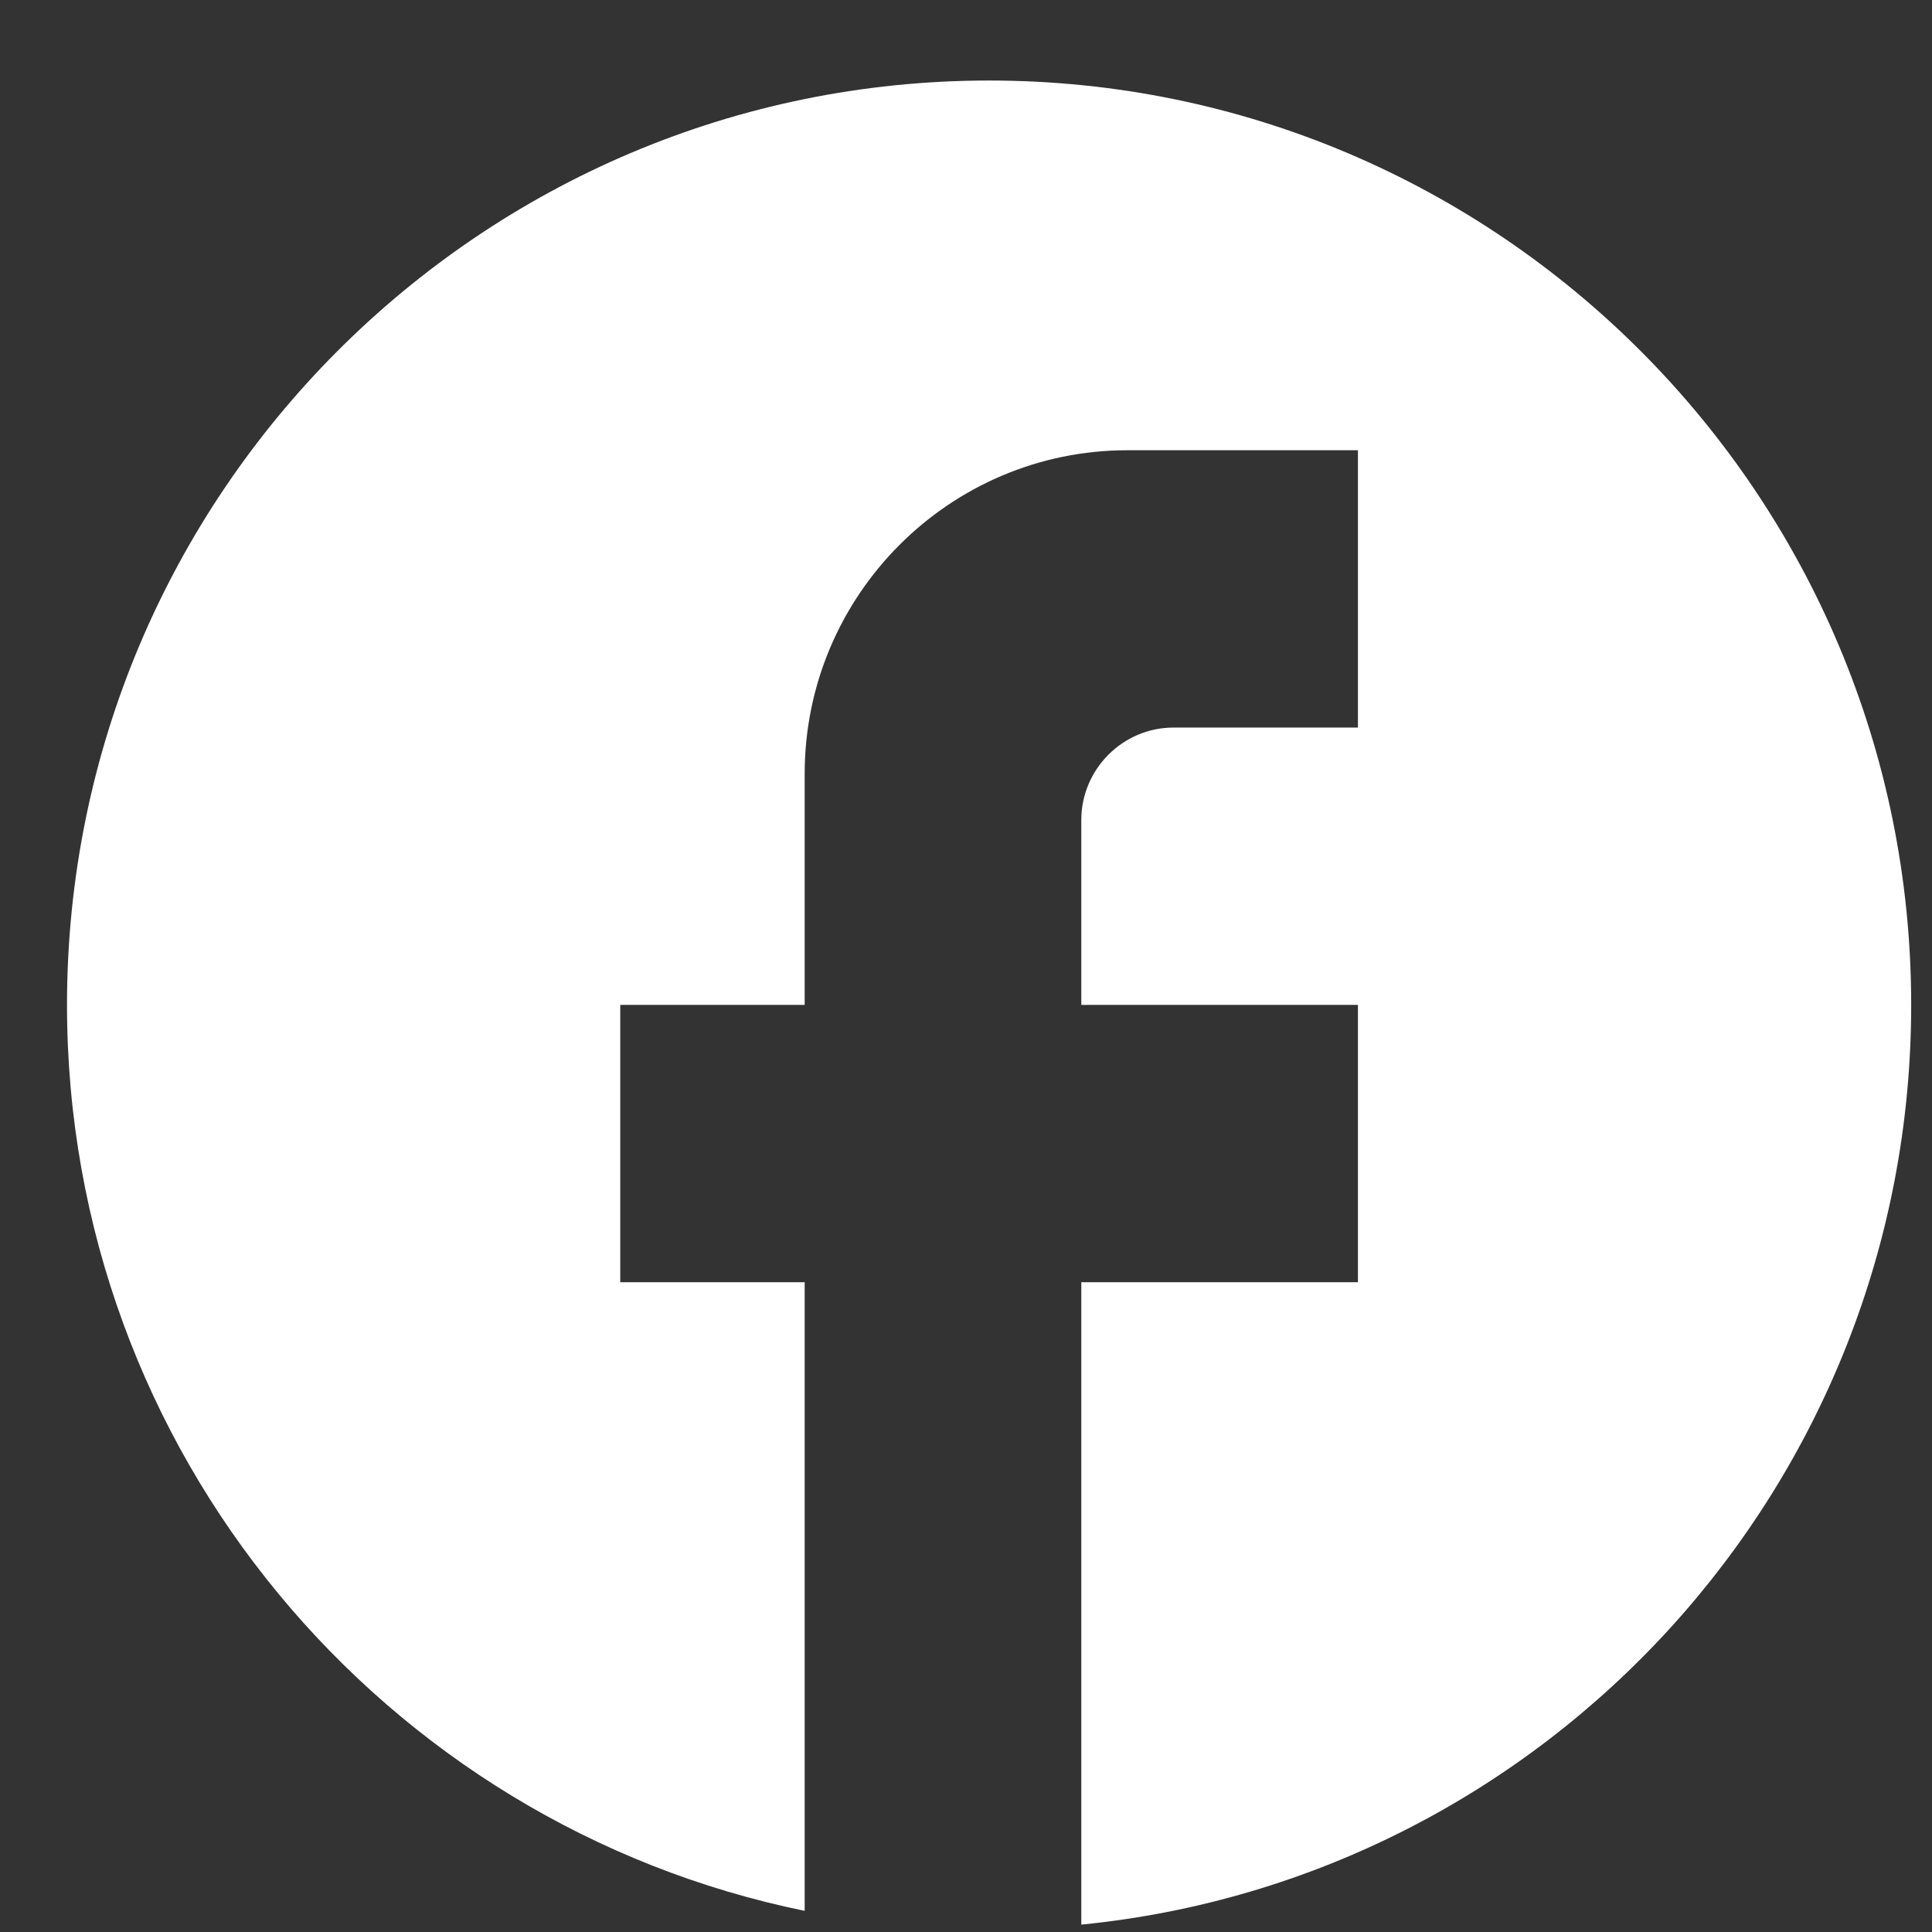
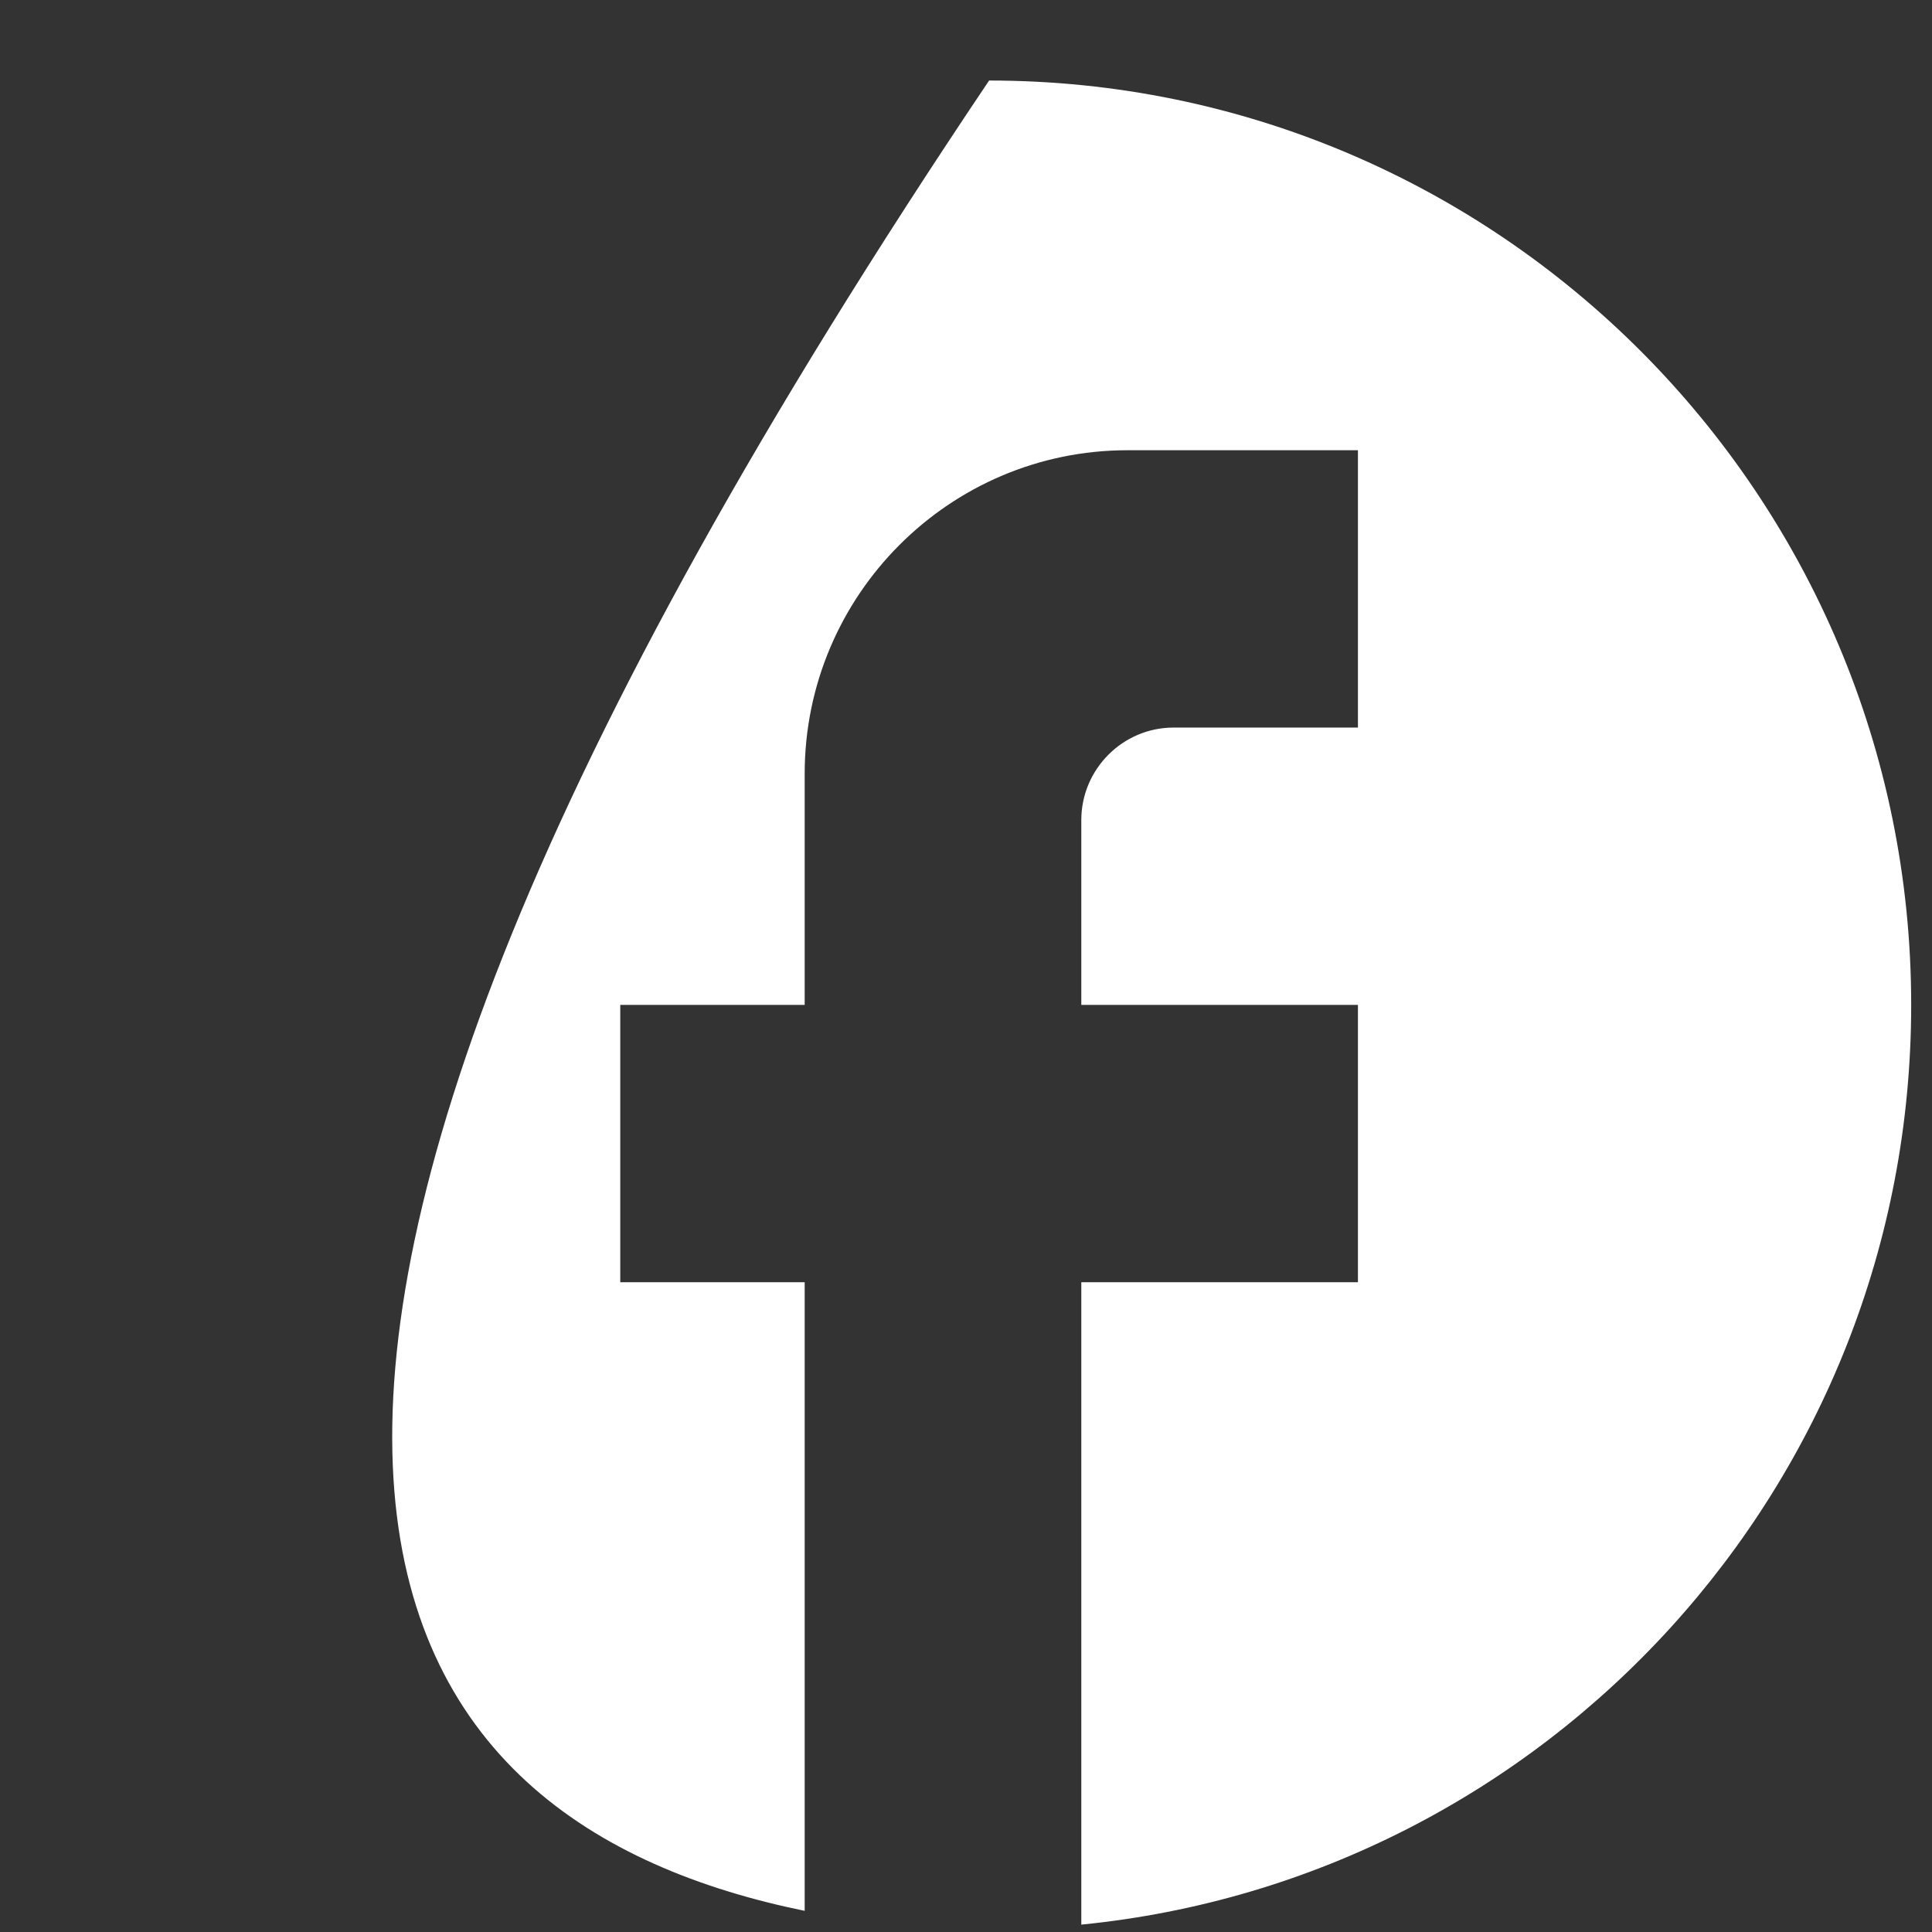
<svg xmlns="http://www.w3.org/2000/svg" width="22" height="22" viewBox="0 0 22 22" fill="none">
  <rect x="0" y="0" width="22" height="22" fill="#333333" stroke="none" />
-   <path id="Vector" d="M21.763 11.443C21.763 5.632 17.059 0.917 11.263 0.917C5.467 0.917 0.763 5.632 0.763 11.443C0.763 16.538 4.375 20.78 9.163 21.759V14.601H7.063V11.443H9.163V8.811C9.163 6.78 10.811 5.127 12.838 5.127H15.463V8.285H13.363C12.785 8.285 12.313 8.759 12.313 9.338V11.443H15.463V14.601H12.313V21.916C17.615 21.39 21.763 16.906 21.763 11.443Z" fill="white" />
+   <path id="Vector" d="M21.763 11.443C21.763 5.632 17.059 0.917 11.263 0.917C0.763 16.538 4.375 20.78 9.163 21.759V14.601H7.063V11.443H9.163V8.811C9.163 6.78 10.811 5.127 12.838 5.127H15.463V8.285H13.363C12.785 8.285 12.313 8.759 12.313 9.338V11.443H15.463V14.601H12.313V21.916C17.615 21.39 21.763 16.906 21.763 11.443Z" fill="white" />
</svg>